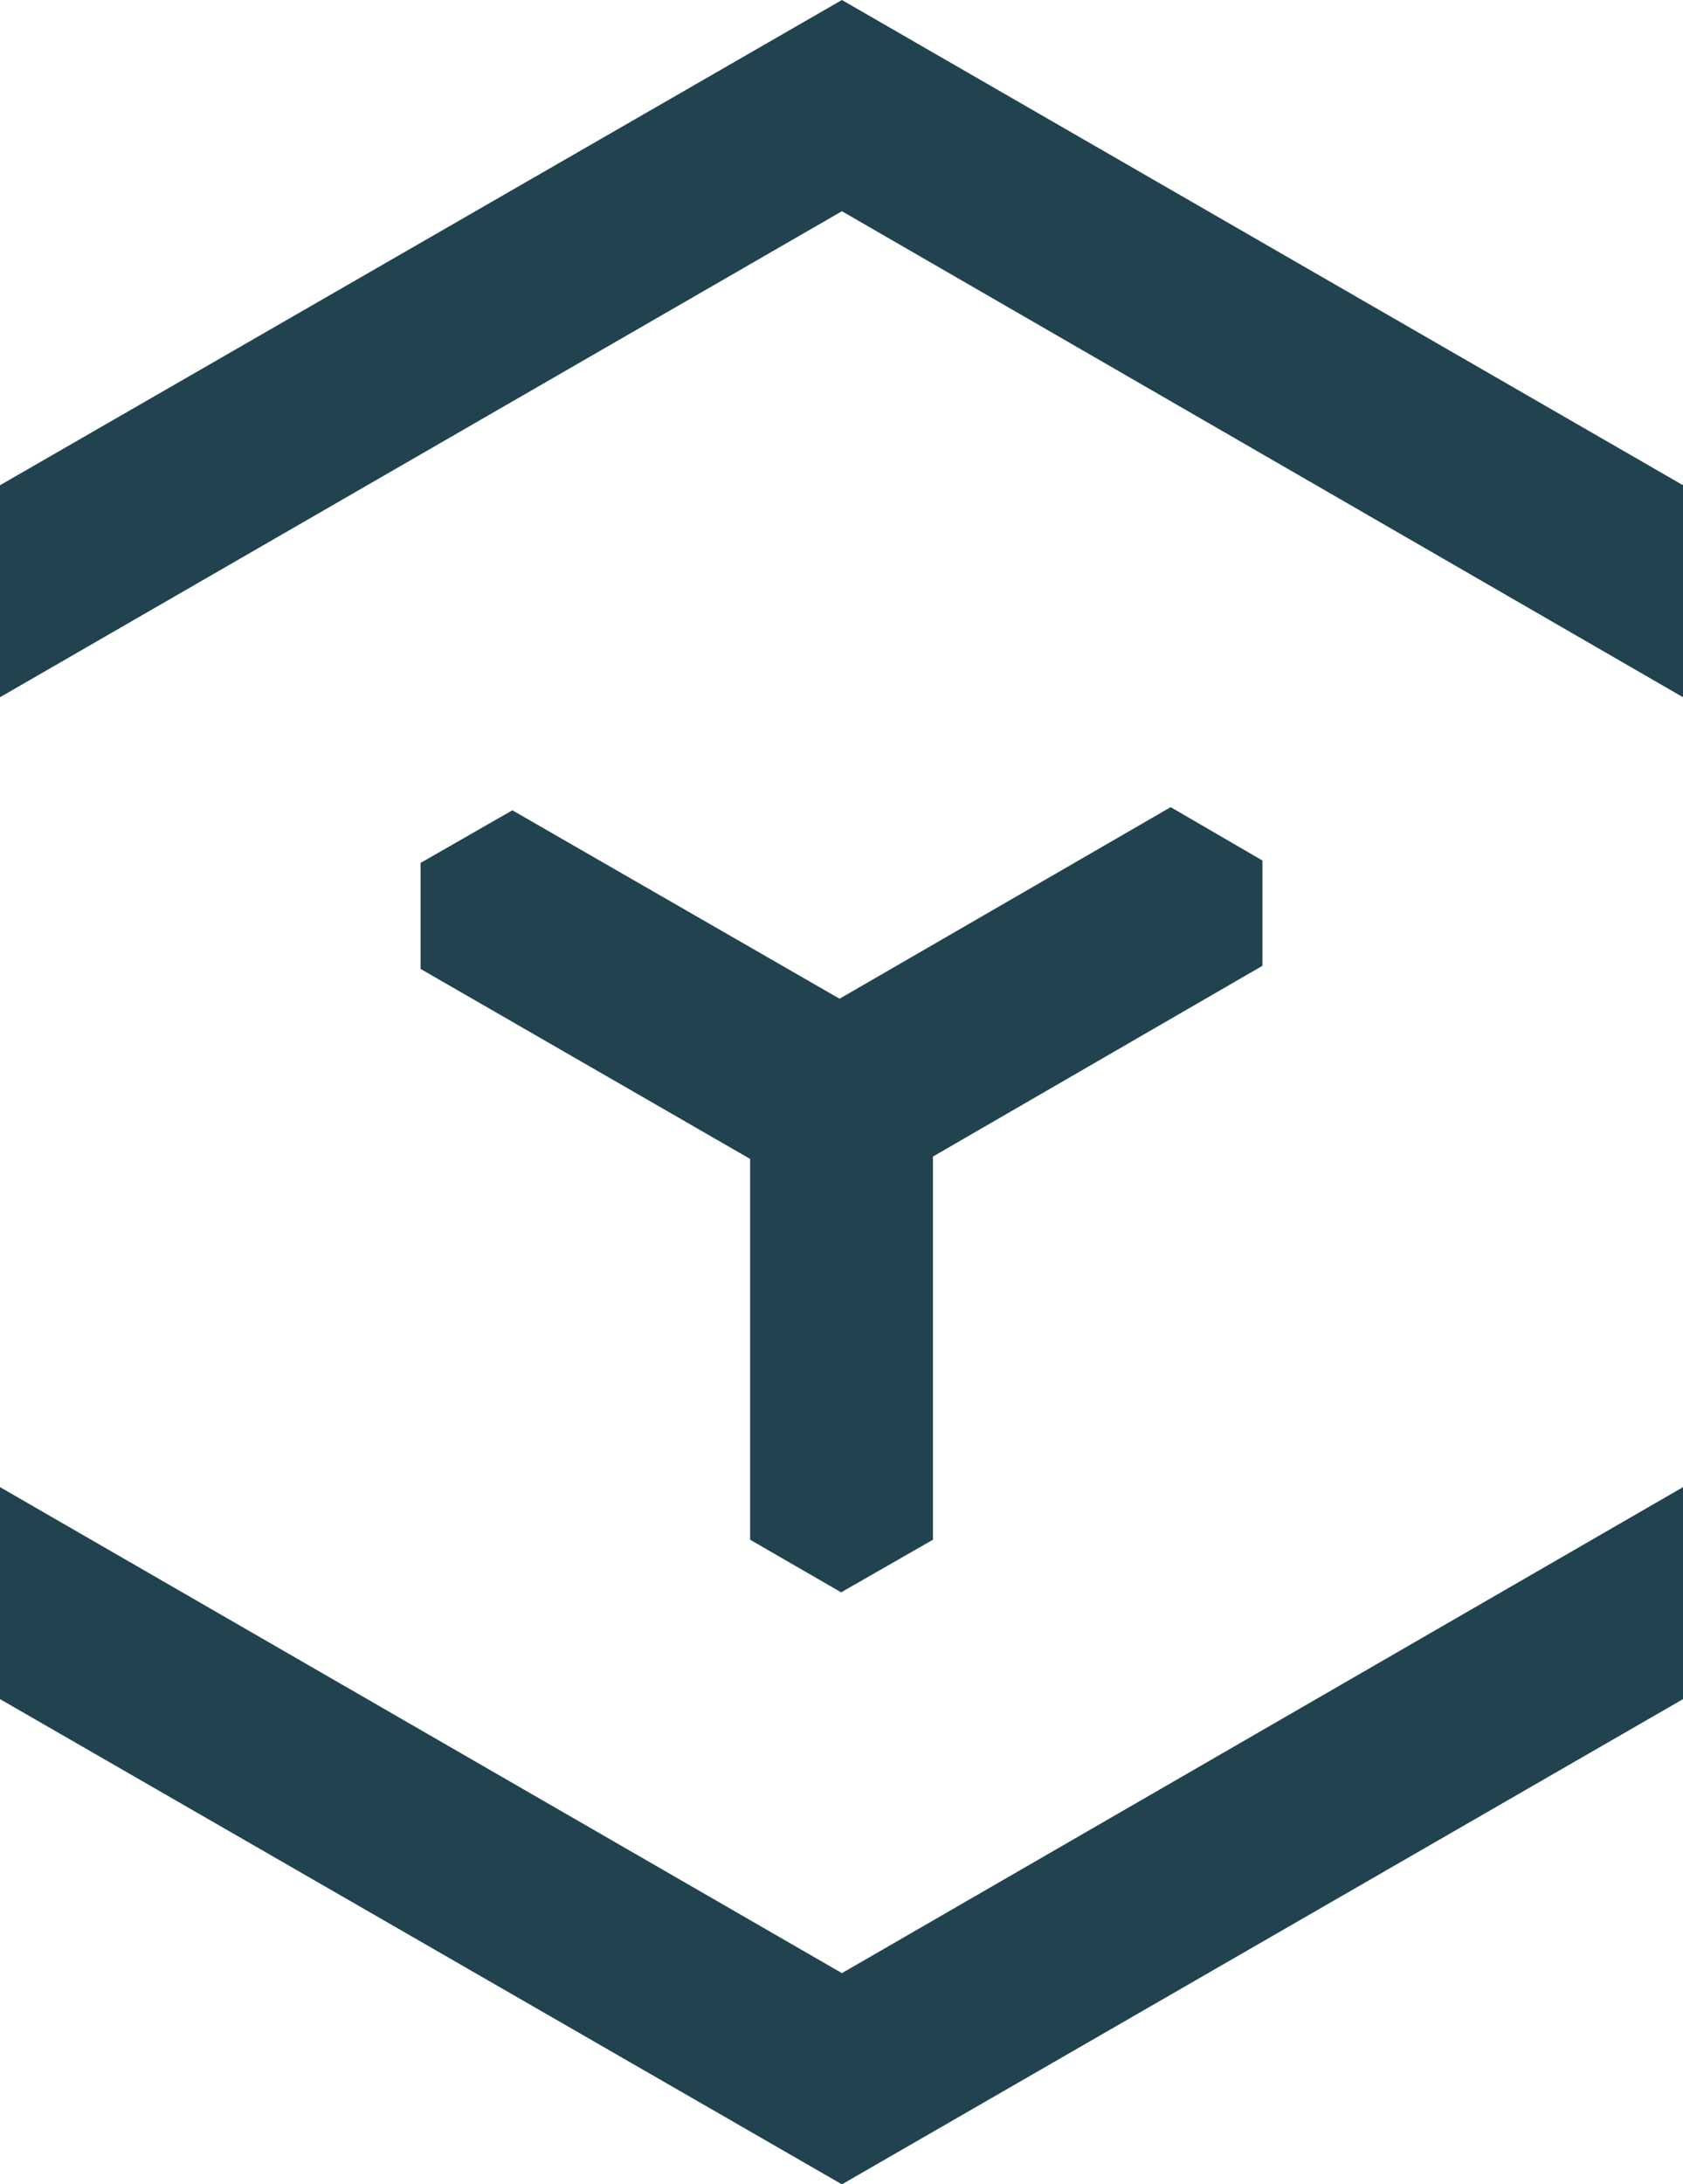
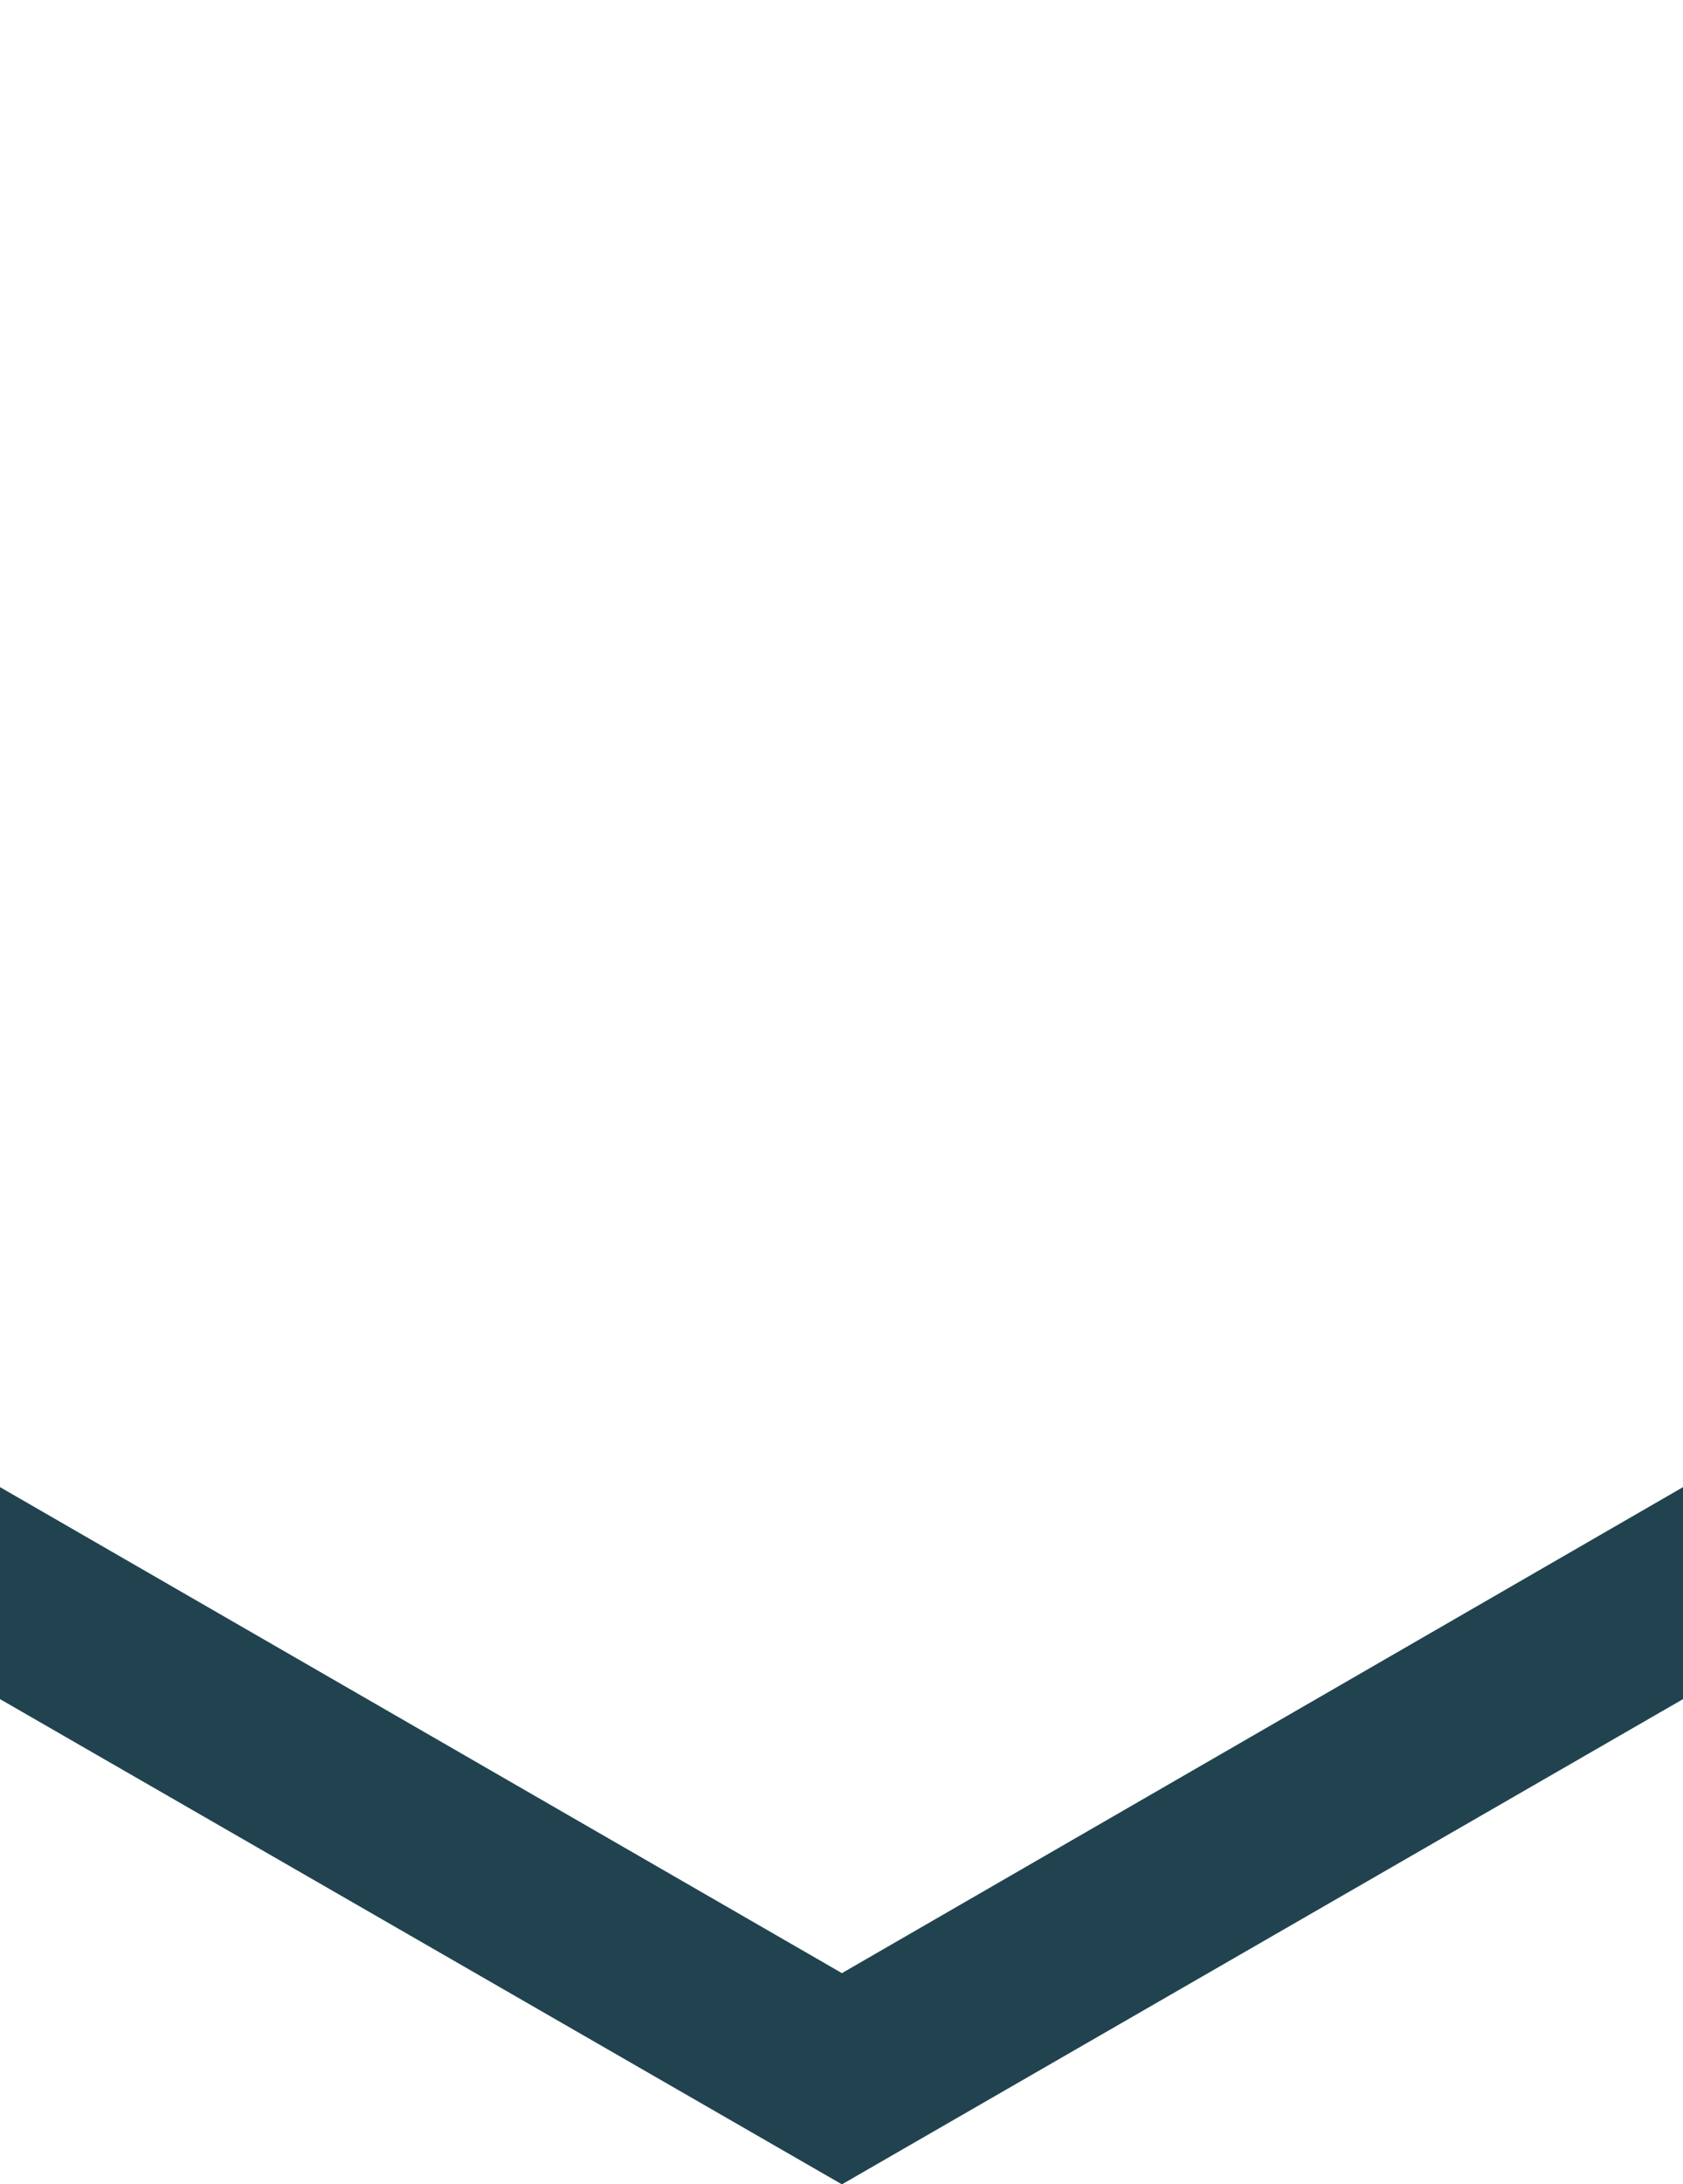
<svg xmlns="http://www.w3.org/2000/svg" version="1.1" id="svg3" viewBox="2.8 2.82 385.51 500">
  <defs id="defs3" />
-   <polygon points="9.36,13.16 8.19,13.83 8.19,15.18 12.39,17.6 12.39,22.45 13.55,23.12 14.72,22.45 14.72,17.57 18.92,15.14 18.92,13.8 17.75,13.12 13.53,15.56 " fill="#20434f" id="polygon1" transform="matrix(17.973,0,0,17.973,-48.063,-48.222)" />
-   <polygon points="24.28,11.72 24.28,9.02 13.56,2.84 2.83,9.02 2.83,11.72 13.56,5.53 " fill="#20434f" id="polygon2" transform="matrix(17.973,0,0,17.973,-48.063,-48.222)" />
  <polygon points="24.28,24.48 24.28,21.78 13.56,27.97 2.83,21.78 2.83,24.48 13.56,30.66 " fill="#20434f" id="polygon3" transform="matrix(17.973,0,0,17.973,-48.063,-48.222)" />
</svg>